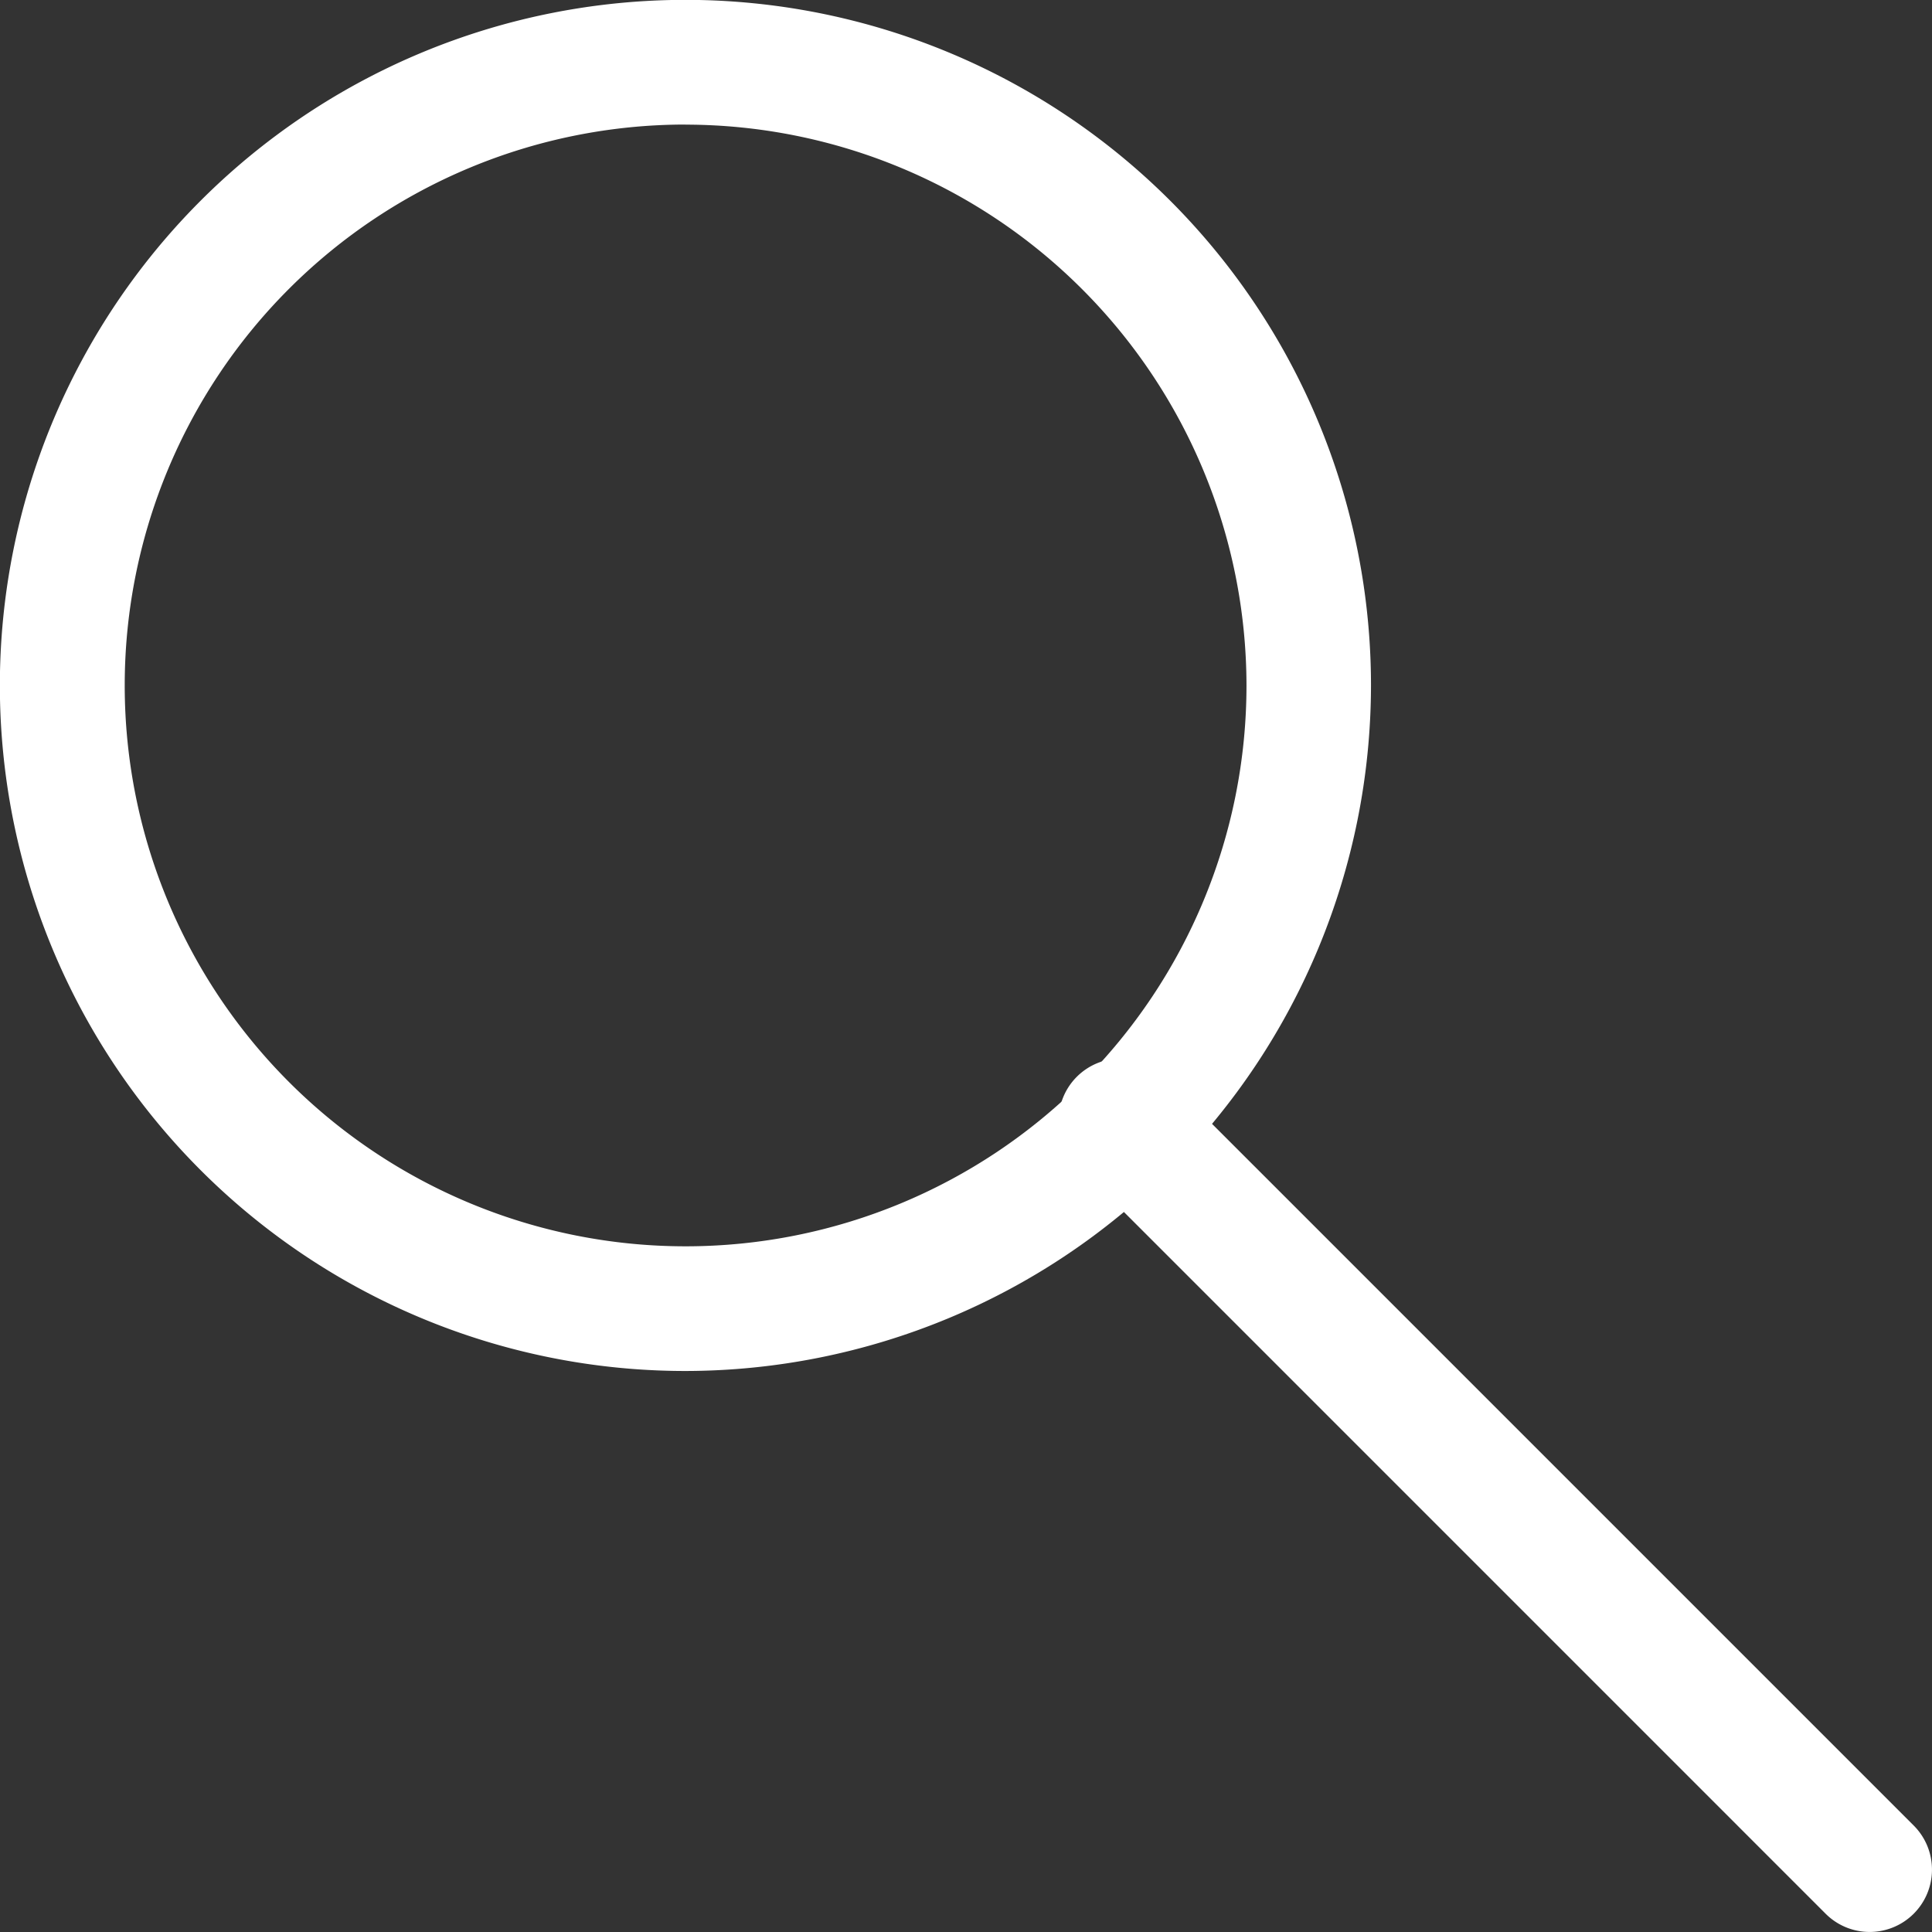
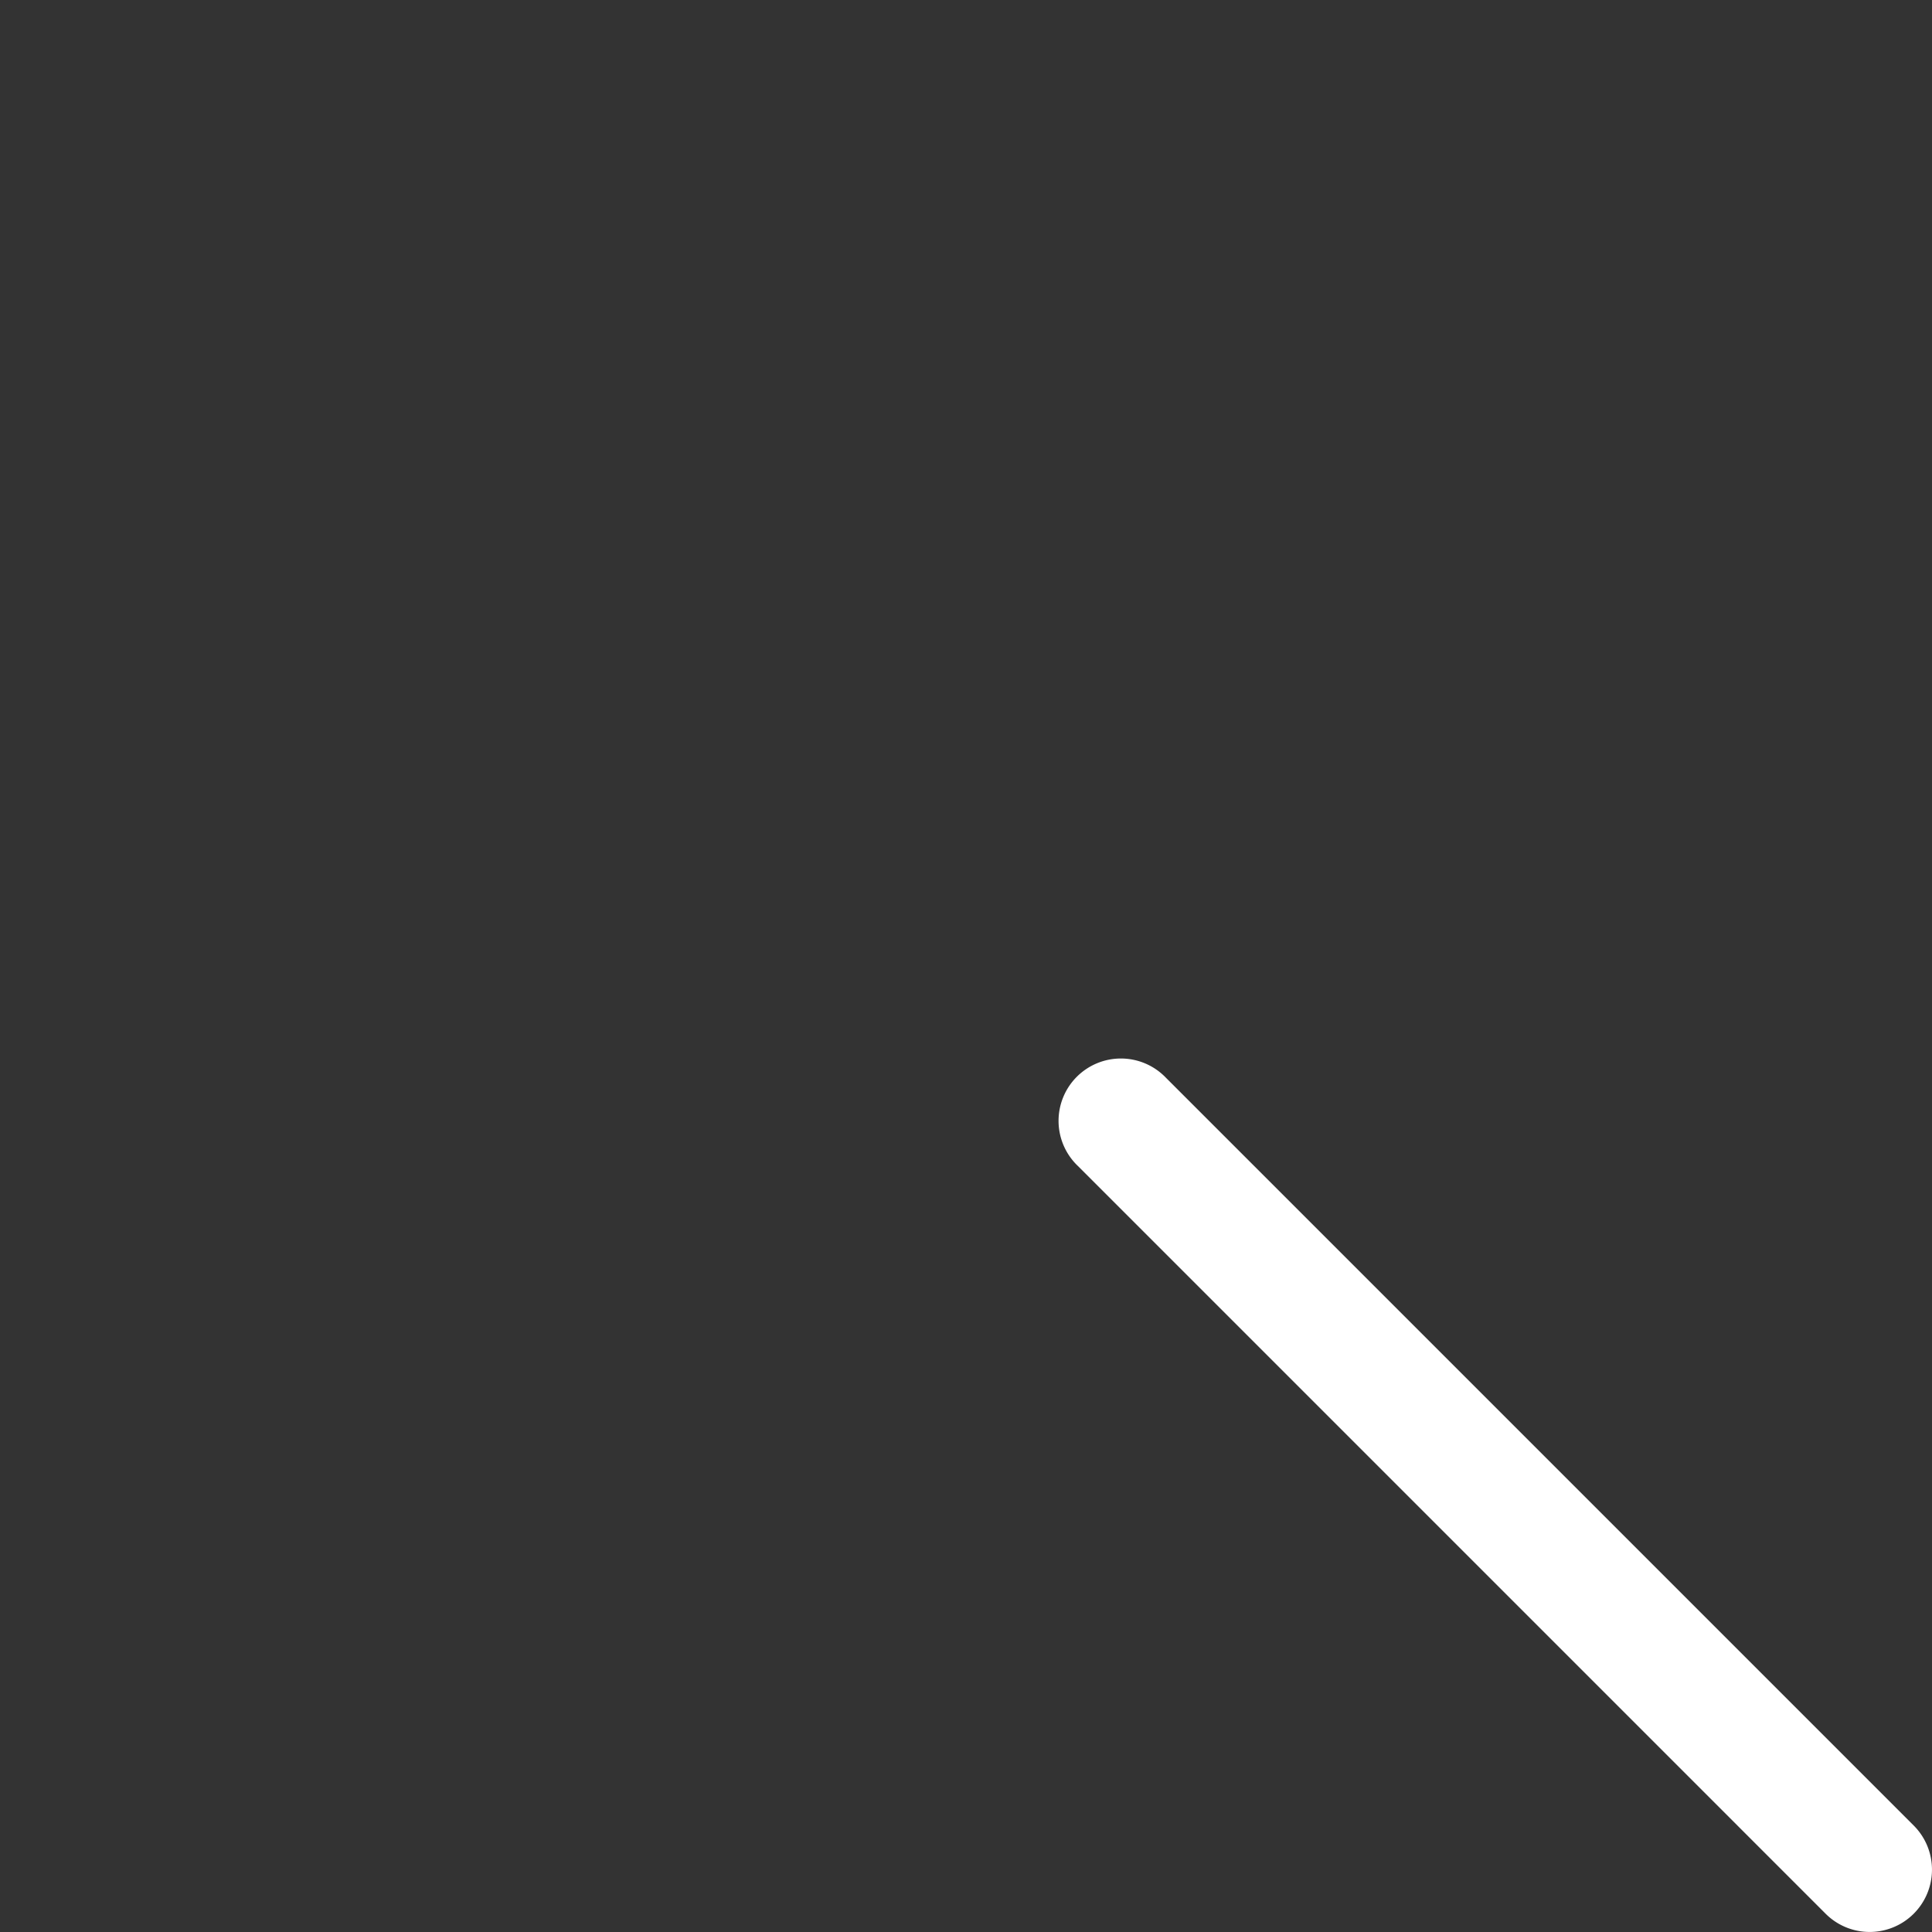
<svg xmlns="http://www.w3.org/2000/svg" width="45" height="45" viewBox="0 0 45 45">
  <rect x="0" y="0" width="45" height="45" fill="#333333" stroke="none" />
  <defs>
    <style> .cls-1{fill:#fff} </style>
  </defs>
  <g id="Group_178" data-name="Group 178" transform="translate(-572.667 -132.667)">
    <g id="Page-1" transform="translate(572.667 132.667)">
      <g id="Style-Guide---July-16">
        <g id="Icon---search-magnifying-glass">
          <g id="Group-5">
            <g id="Stroke-1" transform="translate(24.677 24.676)">
              <path id="Path_116" d="M608.538 169.99a1.448 1.448 0 0 1-1.026-.425l-17.419-17.419a1.452 1.452 0 1 1 2.052-2.054l17.419 17.419a1.452 1.452 0 0 1-1.026 2.479z" class="cls-1" data-name="Path 116" transform="translate(-589.667 -149.667)" />
            </g>
            <g id="Stroke-3">
-               <path id="Path_117" d="M588.635 164.6a15.968 15.968 0 1 1 15.965-15.965 15.987 15.987 0 0 1-15.965 15.965zm0-29.032a13.064 13.064 0 1 0 13.065 13.067 13.078 13.078 0 0 0-13.065-13.065z" class="cls-1" data-name="Path 117" transform="translate(-572.667 -132.667)" />
-             </g>
+               </g>
          </g>
        </g>
      </g>
    </g>
  </g>
</svg>